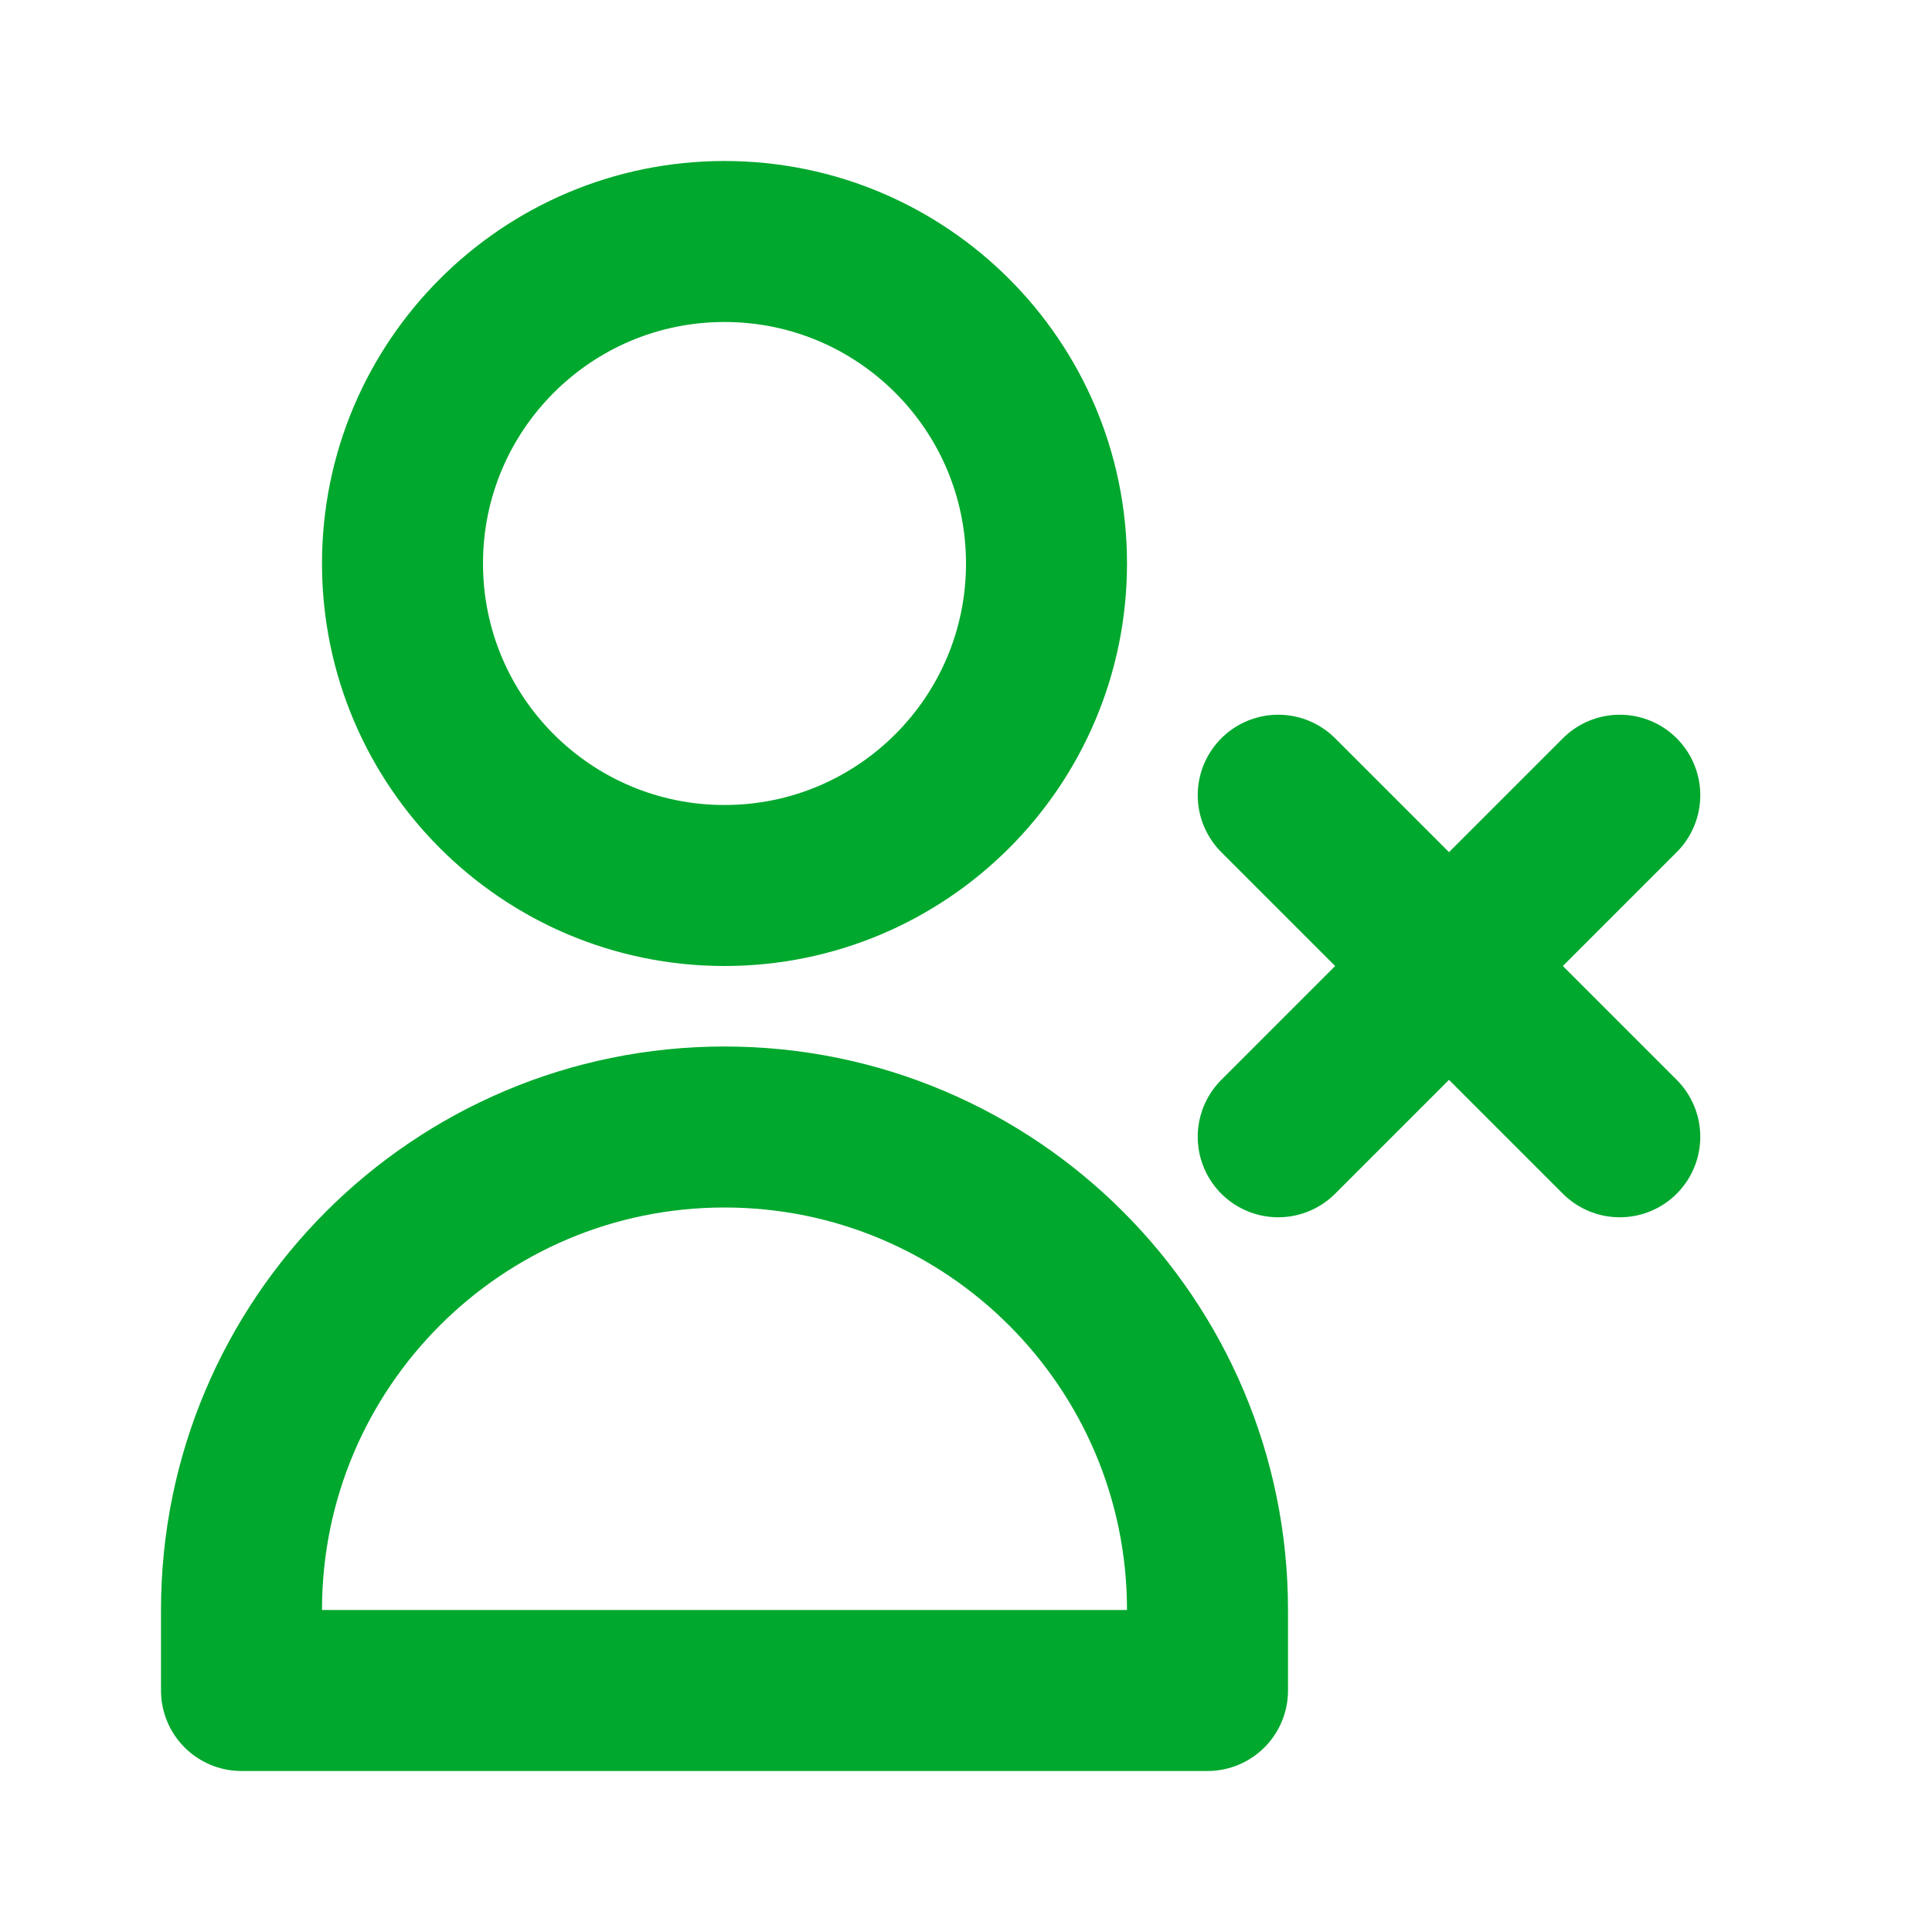
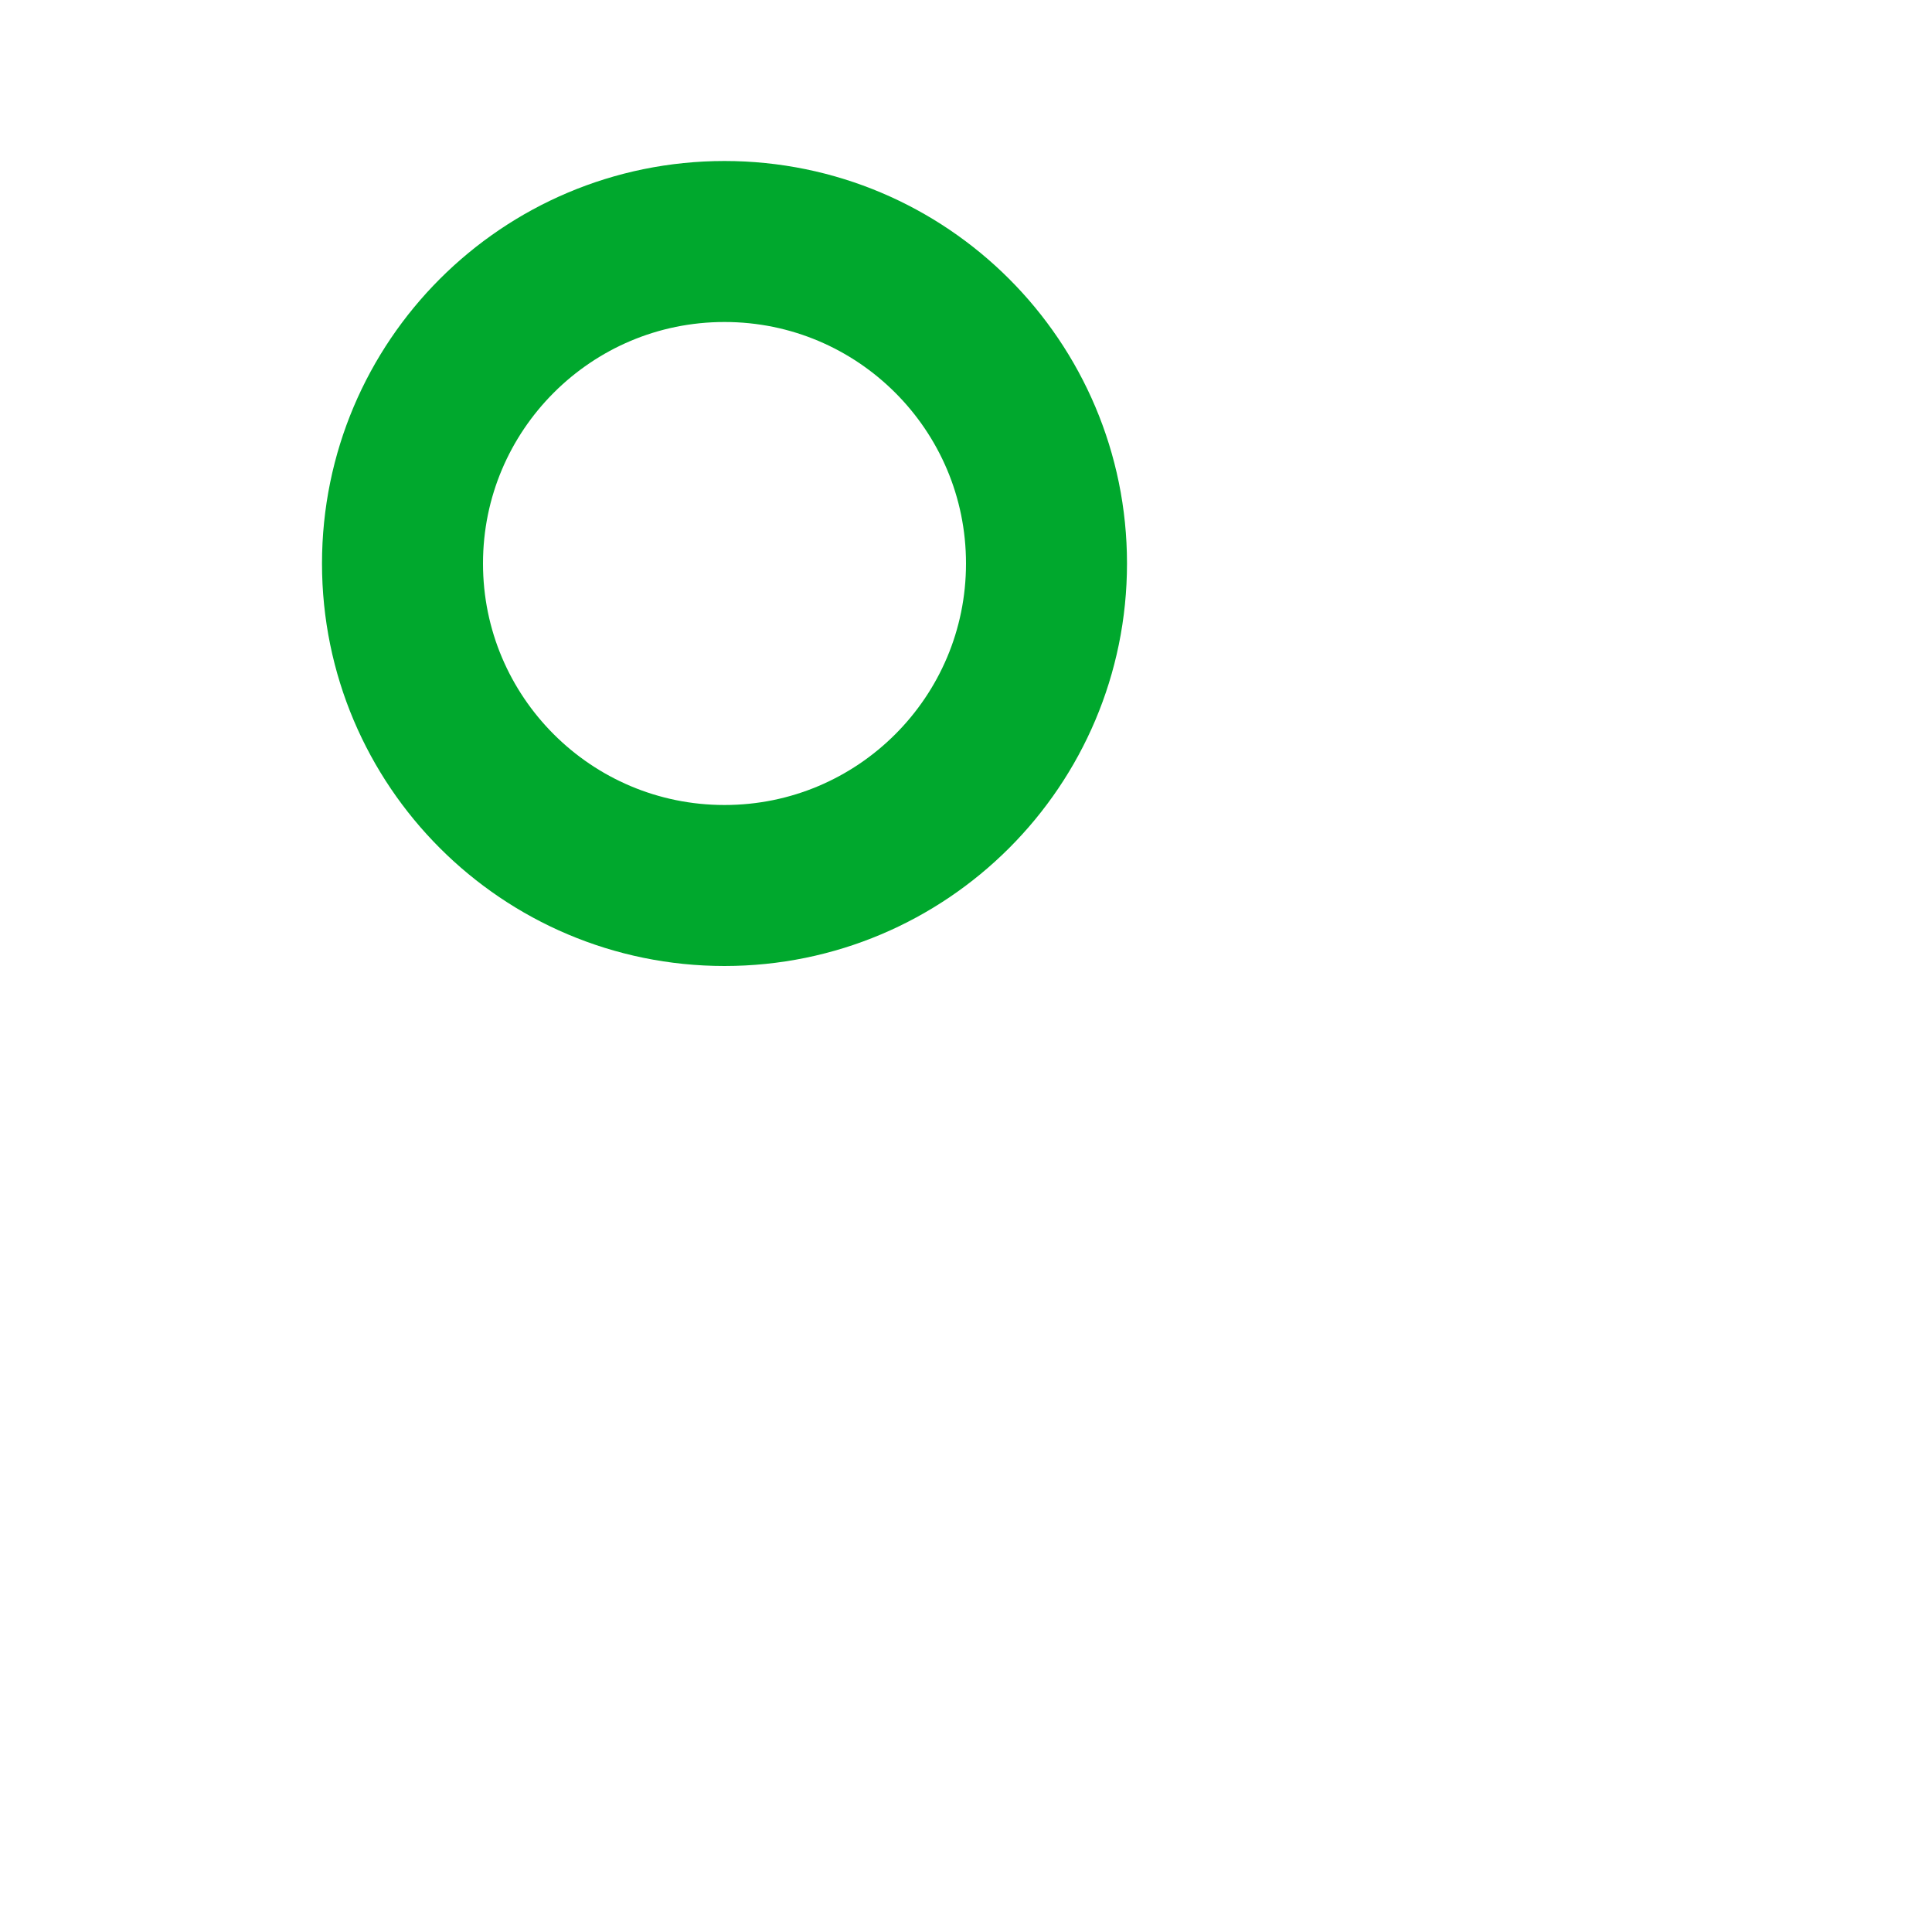
<svg xmlns="http://www.w3.org/2000/svg" width="48" height="48" viewBox="0 0 48 48" fill="none">
  <path d="M26 14C26 18.418 22.418 22 18 22C13.582 22 10 18.418 10 14C10 9.582 13.582 6 18 6C22.418 6 26 9.582 26 14Z" stroke="#00A82D" stroke-width="4" stroke-linecap="round" stroke-linejoin="round" />
-   <path d="M18 28C11.373 28 6 33.373 6 40V42H30V40C30 33.373 24.627 28 18 28Z" stroke="#00A82D" stroke-width="4" stroke-linecap="round" stroke-linejoin="round" />
-   <path d="M40.243 19.757L36 24M36 24L31.757 28.243M36 24L40.243 28.243M36 24L31.757 19.757" stroke="#00A82D" stroke-width="4" stroke-linecap="round" stroke-linejoin="round" />
</svg>